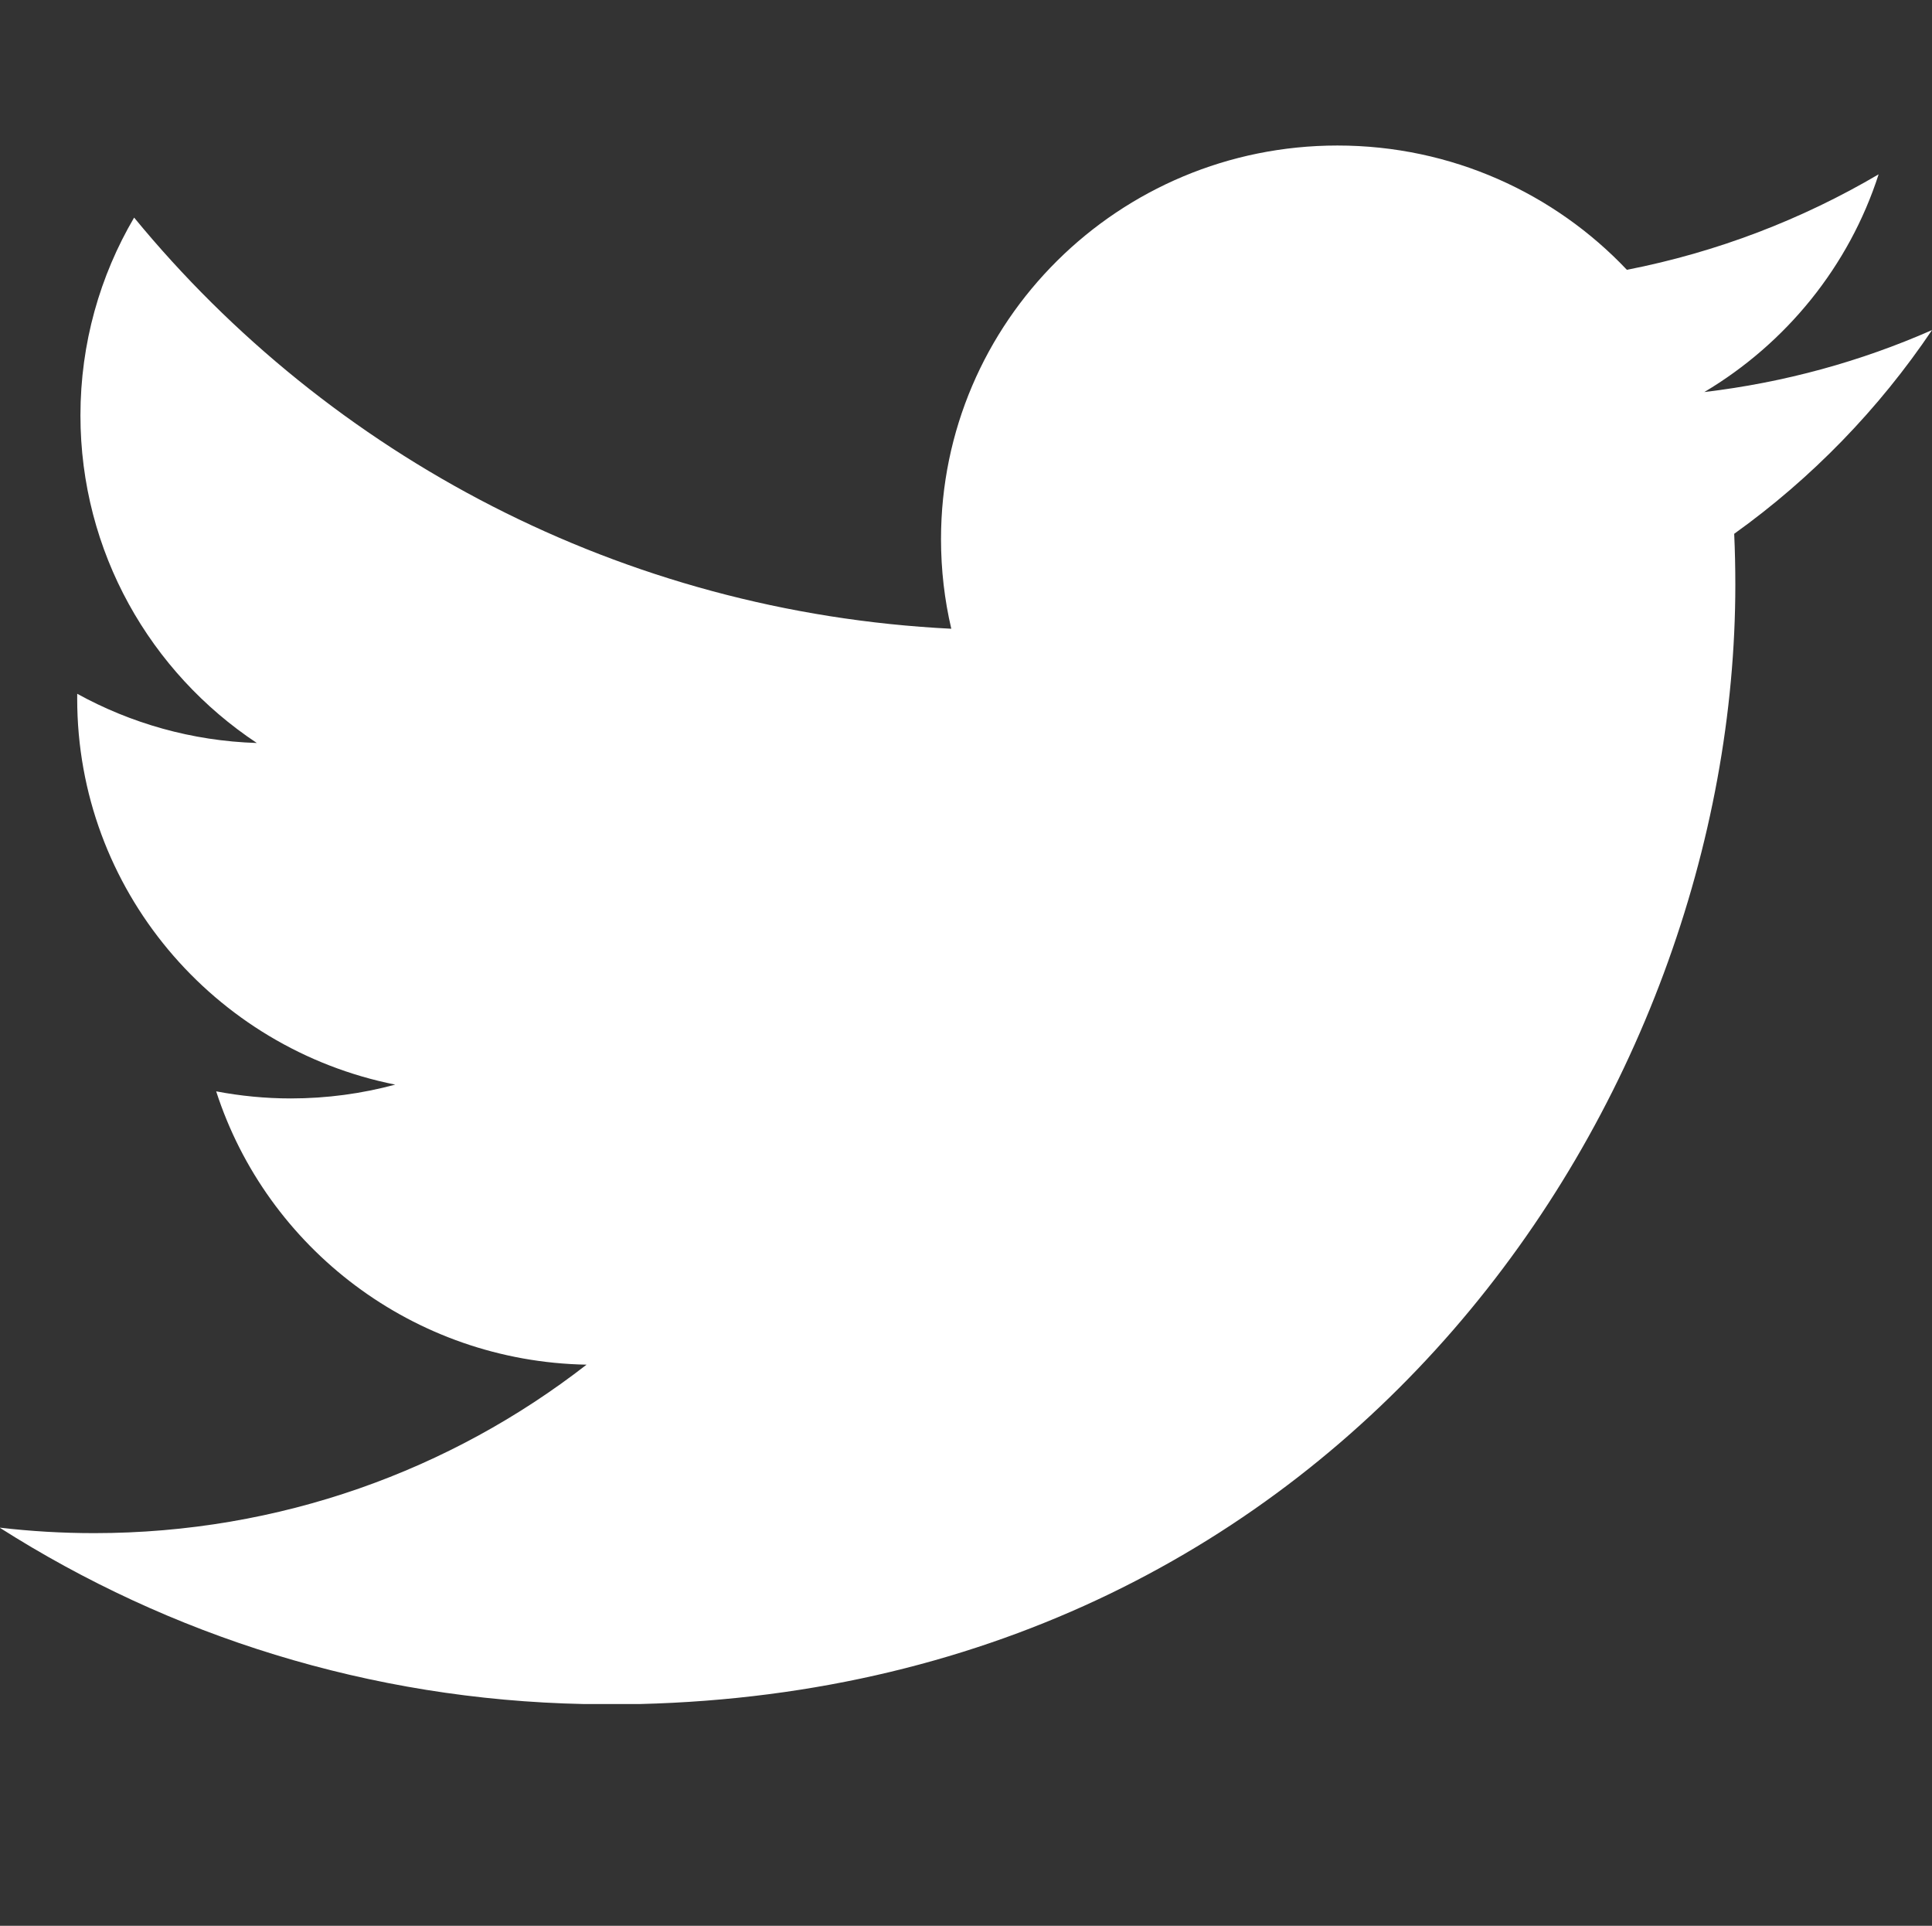
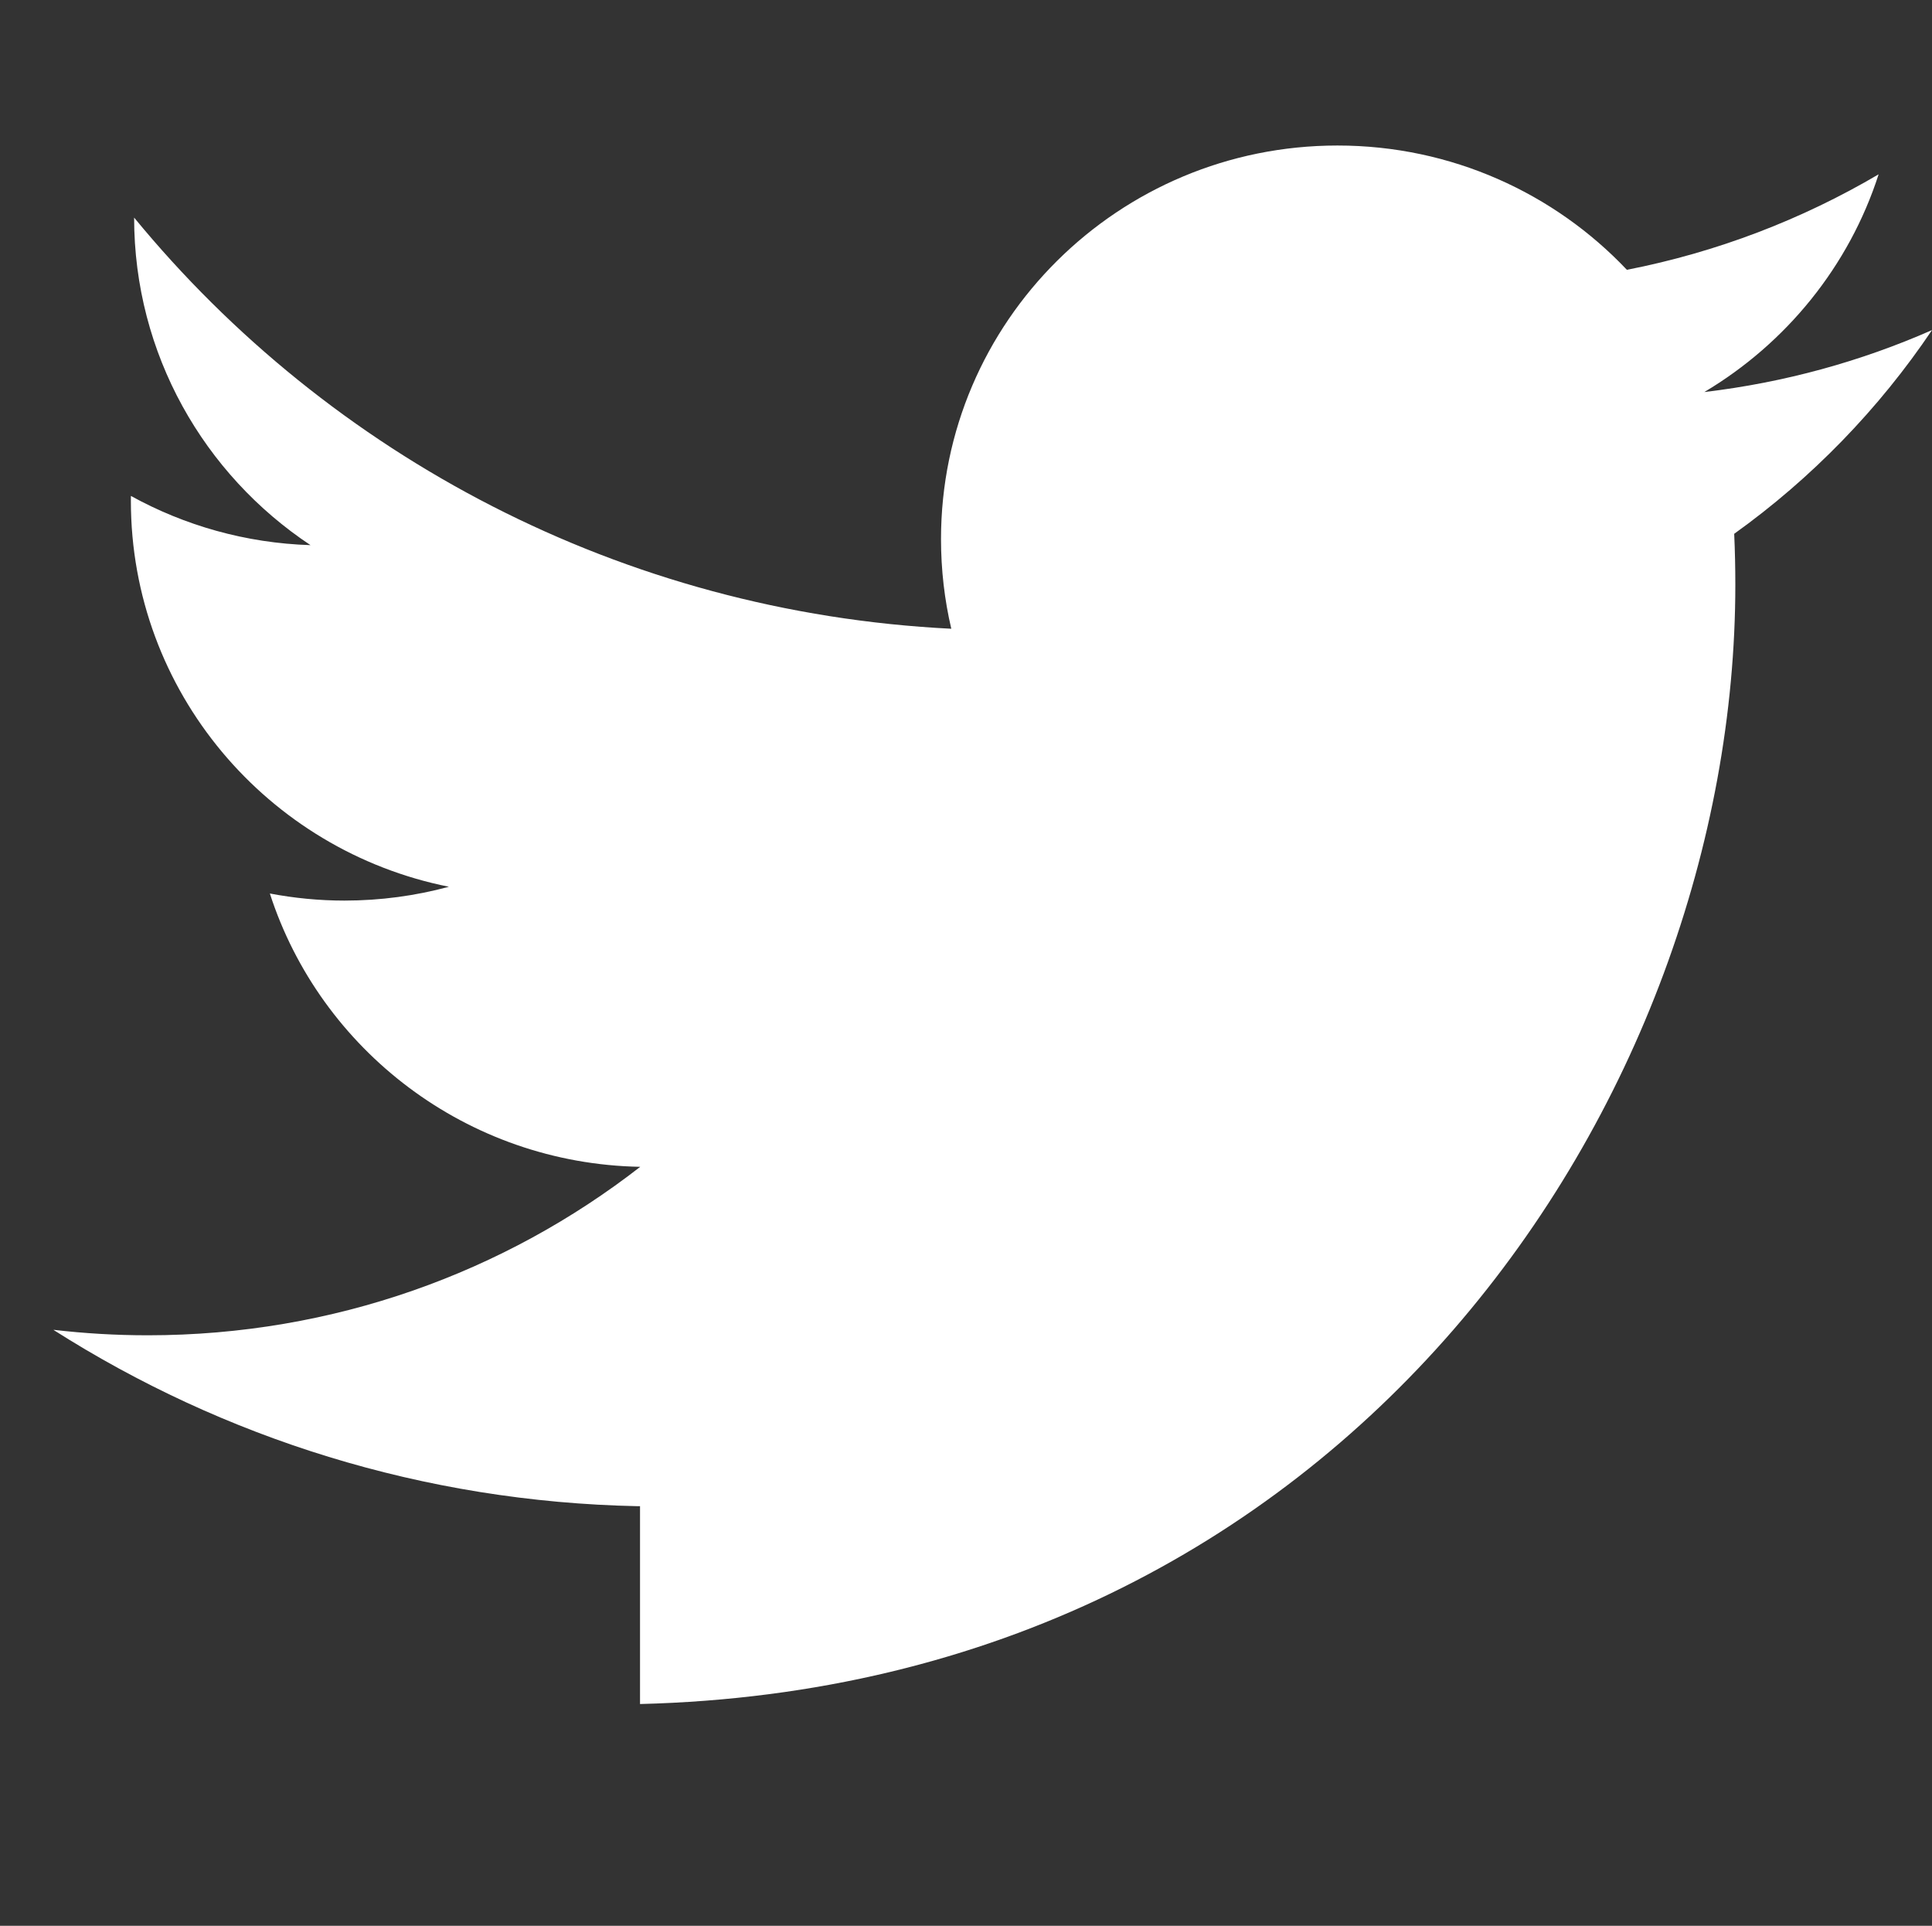
<svg xmlns="http://www.w3.org/2000/svg" xmlns:ns1="http://www.bohemiancoding.com/sketch/ns" version="1.1" id="Layer_1" x="0px" y="0px" width="239.003px" height="238.215px" viewBox="0 0 239.003 238.215" enable-background="new 0 0 239.003 238.215" xml:space="preserve">
  <rect x="0" y="0" width="239.003" height="238.215" fill="#333333" stroke="none" />
  <title>6-twitter</title>
  <desc>Created with Sketch.</desc>
  <g ns1:type="MSPage">
-     <path ns1:type="MSShapeGroup" fill="#FFFFFF" d="M79.176,210.781c87.638-2.184,135.497-75.095,135.497-138.453   c0-2.112-0.045-4.213-0.14-6.299c9.58-6.862,17.898-15.438,24.471-25.198c-8.795,3.871-18.246,6.487-28.167,7.663   c10.125-6.024,17.902-15.562,21.563-26.931c-9.477,5.577-19.973,9.628-31.142,11.812C192.307,23.916,179.562,18,165.458,18   c-27.087,0-49.048,21.797-49.048,48.683c0,3.815,0.436,7.528,1.272,11.09c-40.763-2.029-76.9-21.41-101.09-50.858   c-4.222,7.189-6.641,15.551-6.641,24.473c0,16.885,8.659,31.787,21.82,40.517c-8.042-0.252-15.604-2.443-22.218-6.088   c-0.003,0.203-0.003,0.41-0.003,0.613c0,23.586,16.906,43.259,39.343,47.732c-4.116,1.112-8.447,1.71-12.923,1.71   c-3.158,0-6.232-0.308-9.227-0.876c6.244,19.34,24.354,33.414,45.818,33.808c-16.789,13.056-37.935,20.839-60.911,20.839   c-3.941,0-7.83-0.229-11.65-0.676v0.026c20.942,13.315,45.678,21.252,72.262,21.79H79.176" />
+     <path ns1:type="MSShapeGroup" fill="#FFFFFF" d="M79.176,210.781c87.638-2.184,135.497-75.095,135.497-138.453   c0-2.112-0.045-4.213-0.14-6.299c9.58-6.862,17.898-15.438,24.471-25.198c-8.795,3.871-18.246,6.487-28.167,7.663   c10.125-6.024,17.902-15.562,21.563-26.931c-9.477,5.577-19.973,9.628-31.142,11.812C192.307,23.916,179.562,18,165.458,18   c-27.087,0-49.048,21.797-49.048,48.683c0,3.815,0.436,7.528,1.272,11.09c-40.763-2.029-76.9-21.41-101.09-50.858   c0,16.885,8.659,31.787,21.82,40.517c-8.042-0.252-15.604-2.443-22.218-6.088   c-0.003,0.203-0.003,0.41-0.003,0.613c0,23.586,16.906,43.259,39.343,47.732c-4.116,1.112-8.447,1.71-12.923,1.71   c-3.158,0-6.232-0.308-9.227-0.876c6.244,19.34,24.354,33.414,45.818,33.808c-16.789,13.056-37.935,20.839-60.911,20.839   c-3.941,0-7.83-0.229-11.65-0.676v0.026c20.942,13.315,45.678,21.252,72.262,21.79H79.176" />
  </g>
</svg>